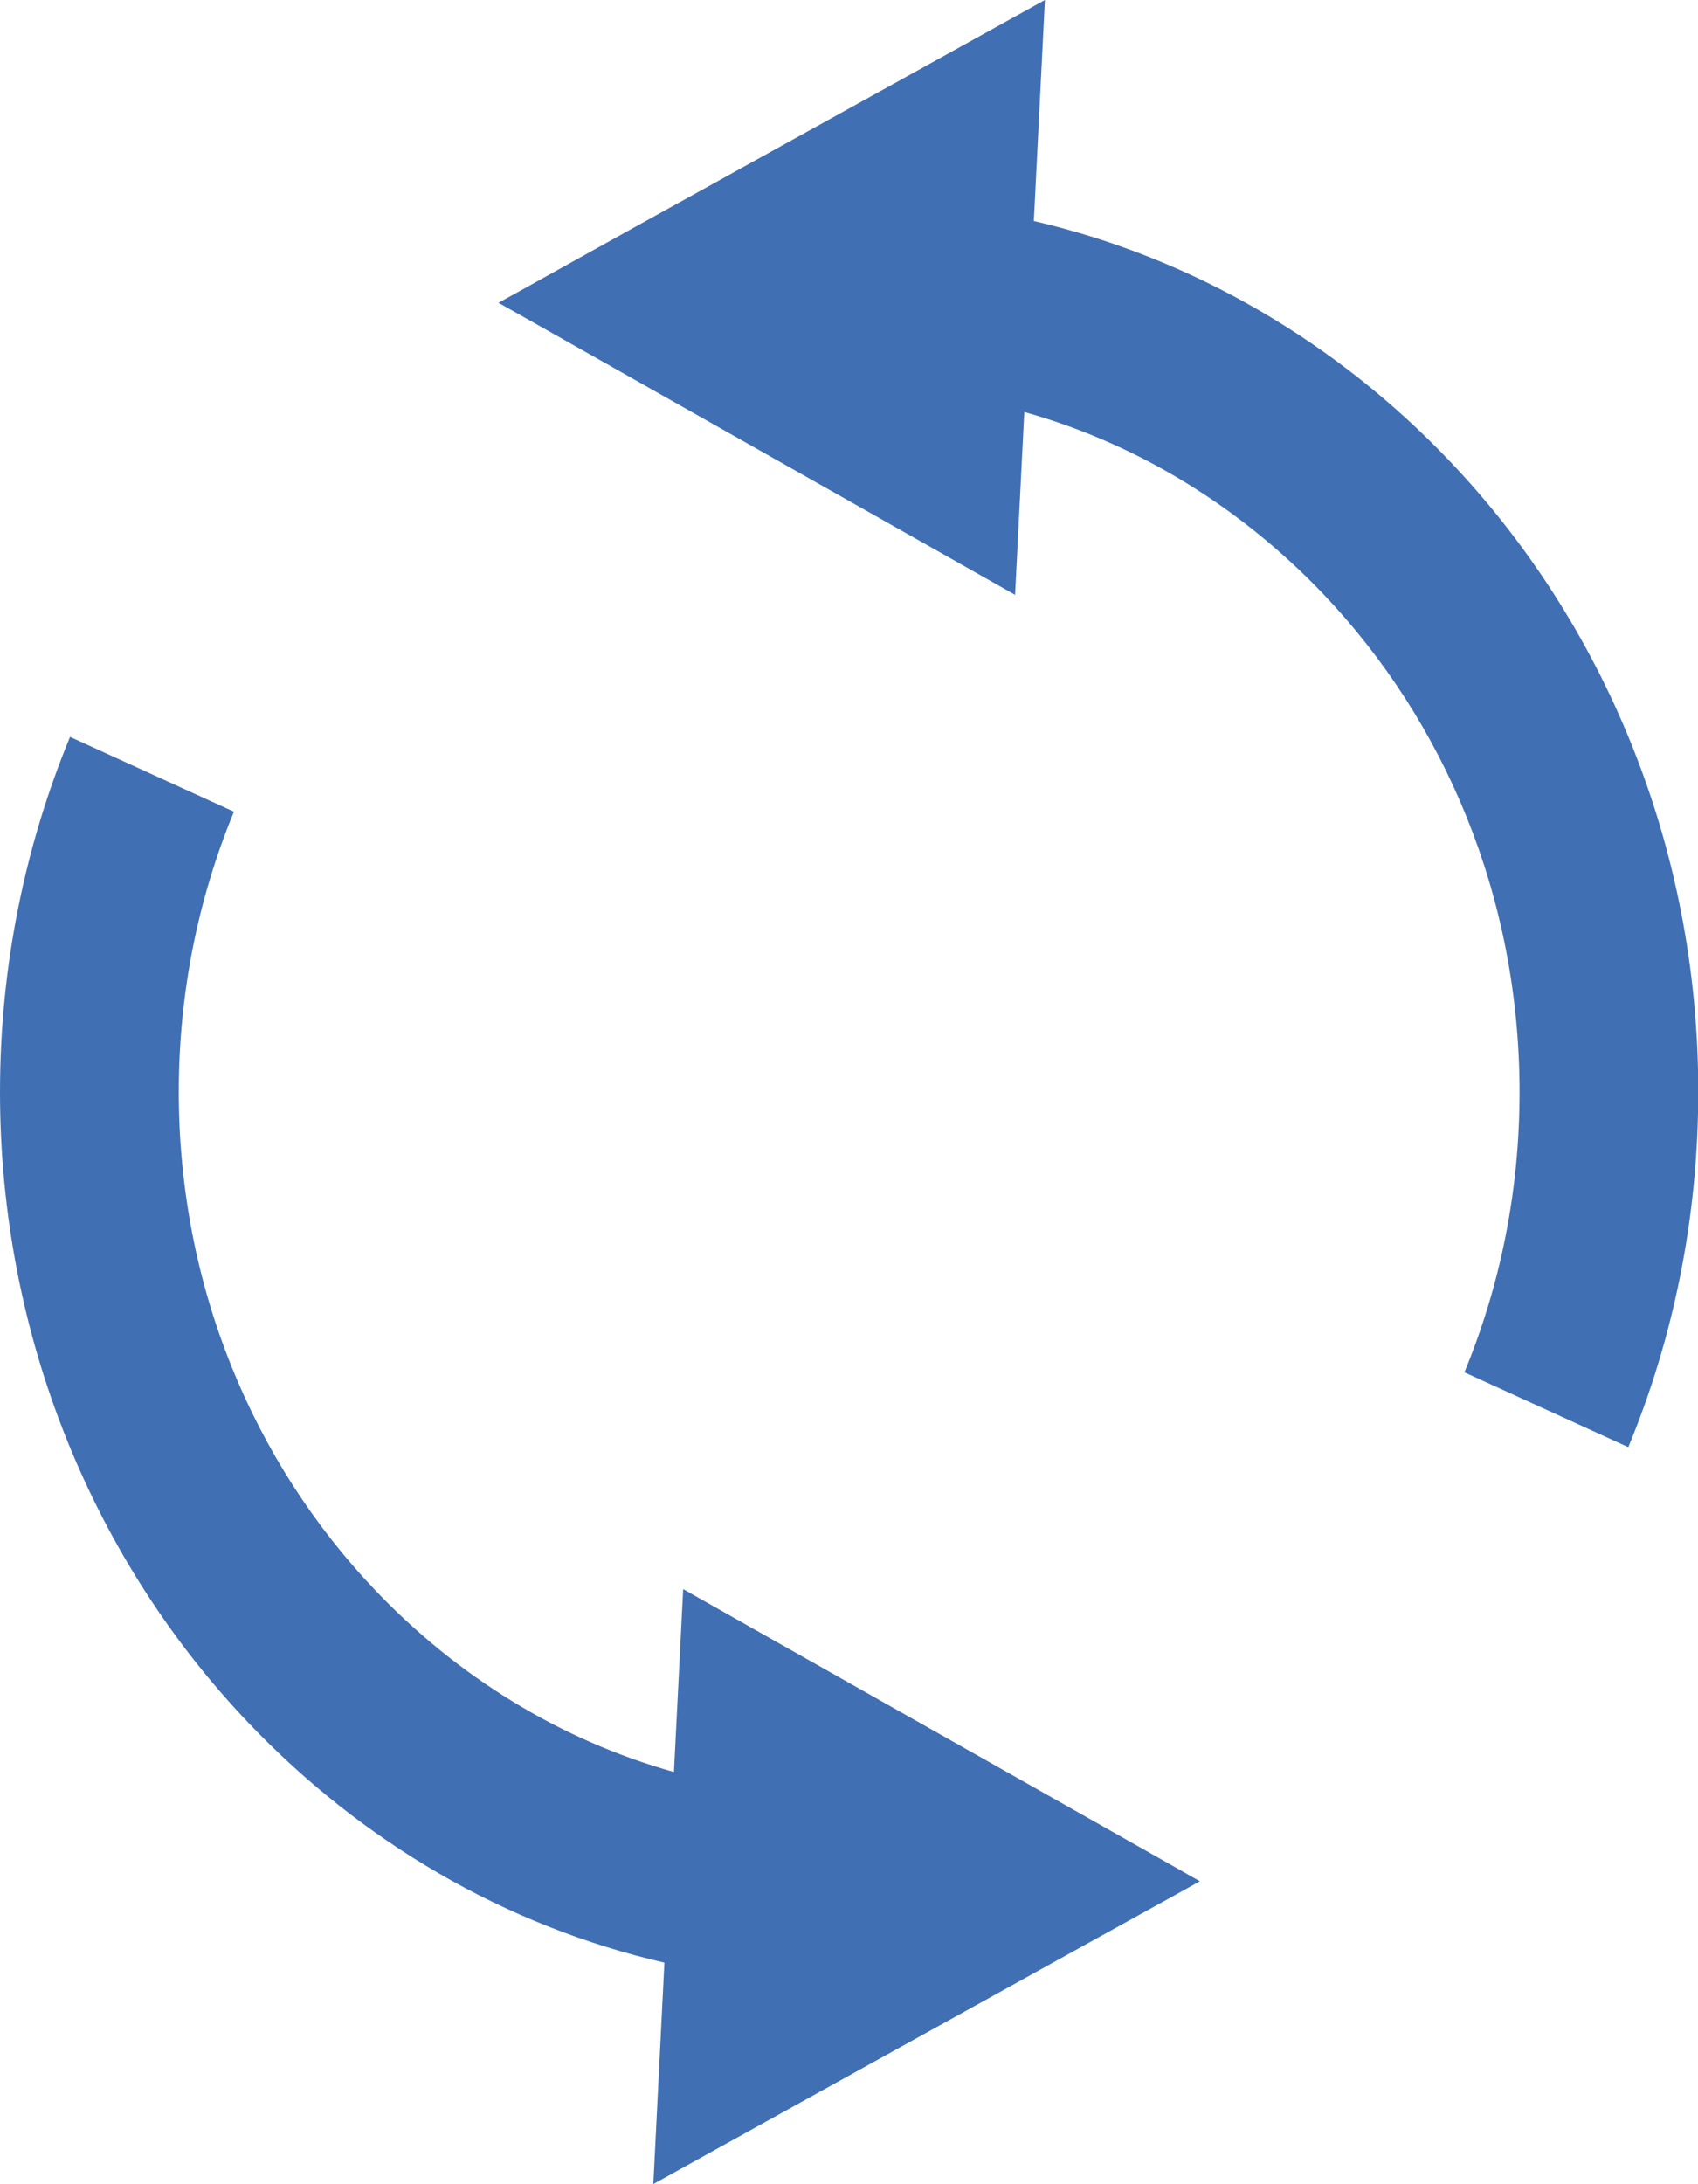
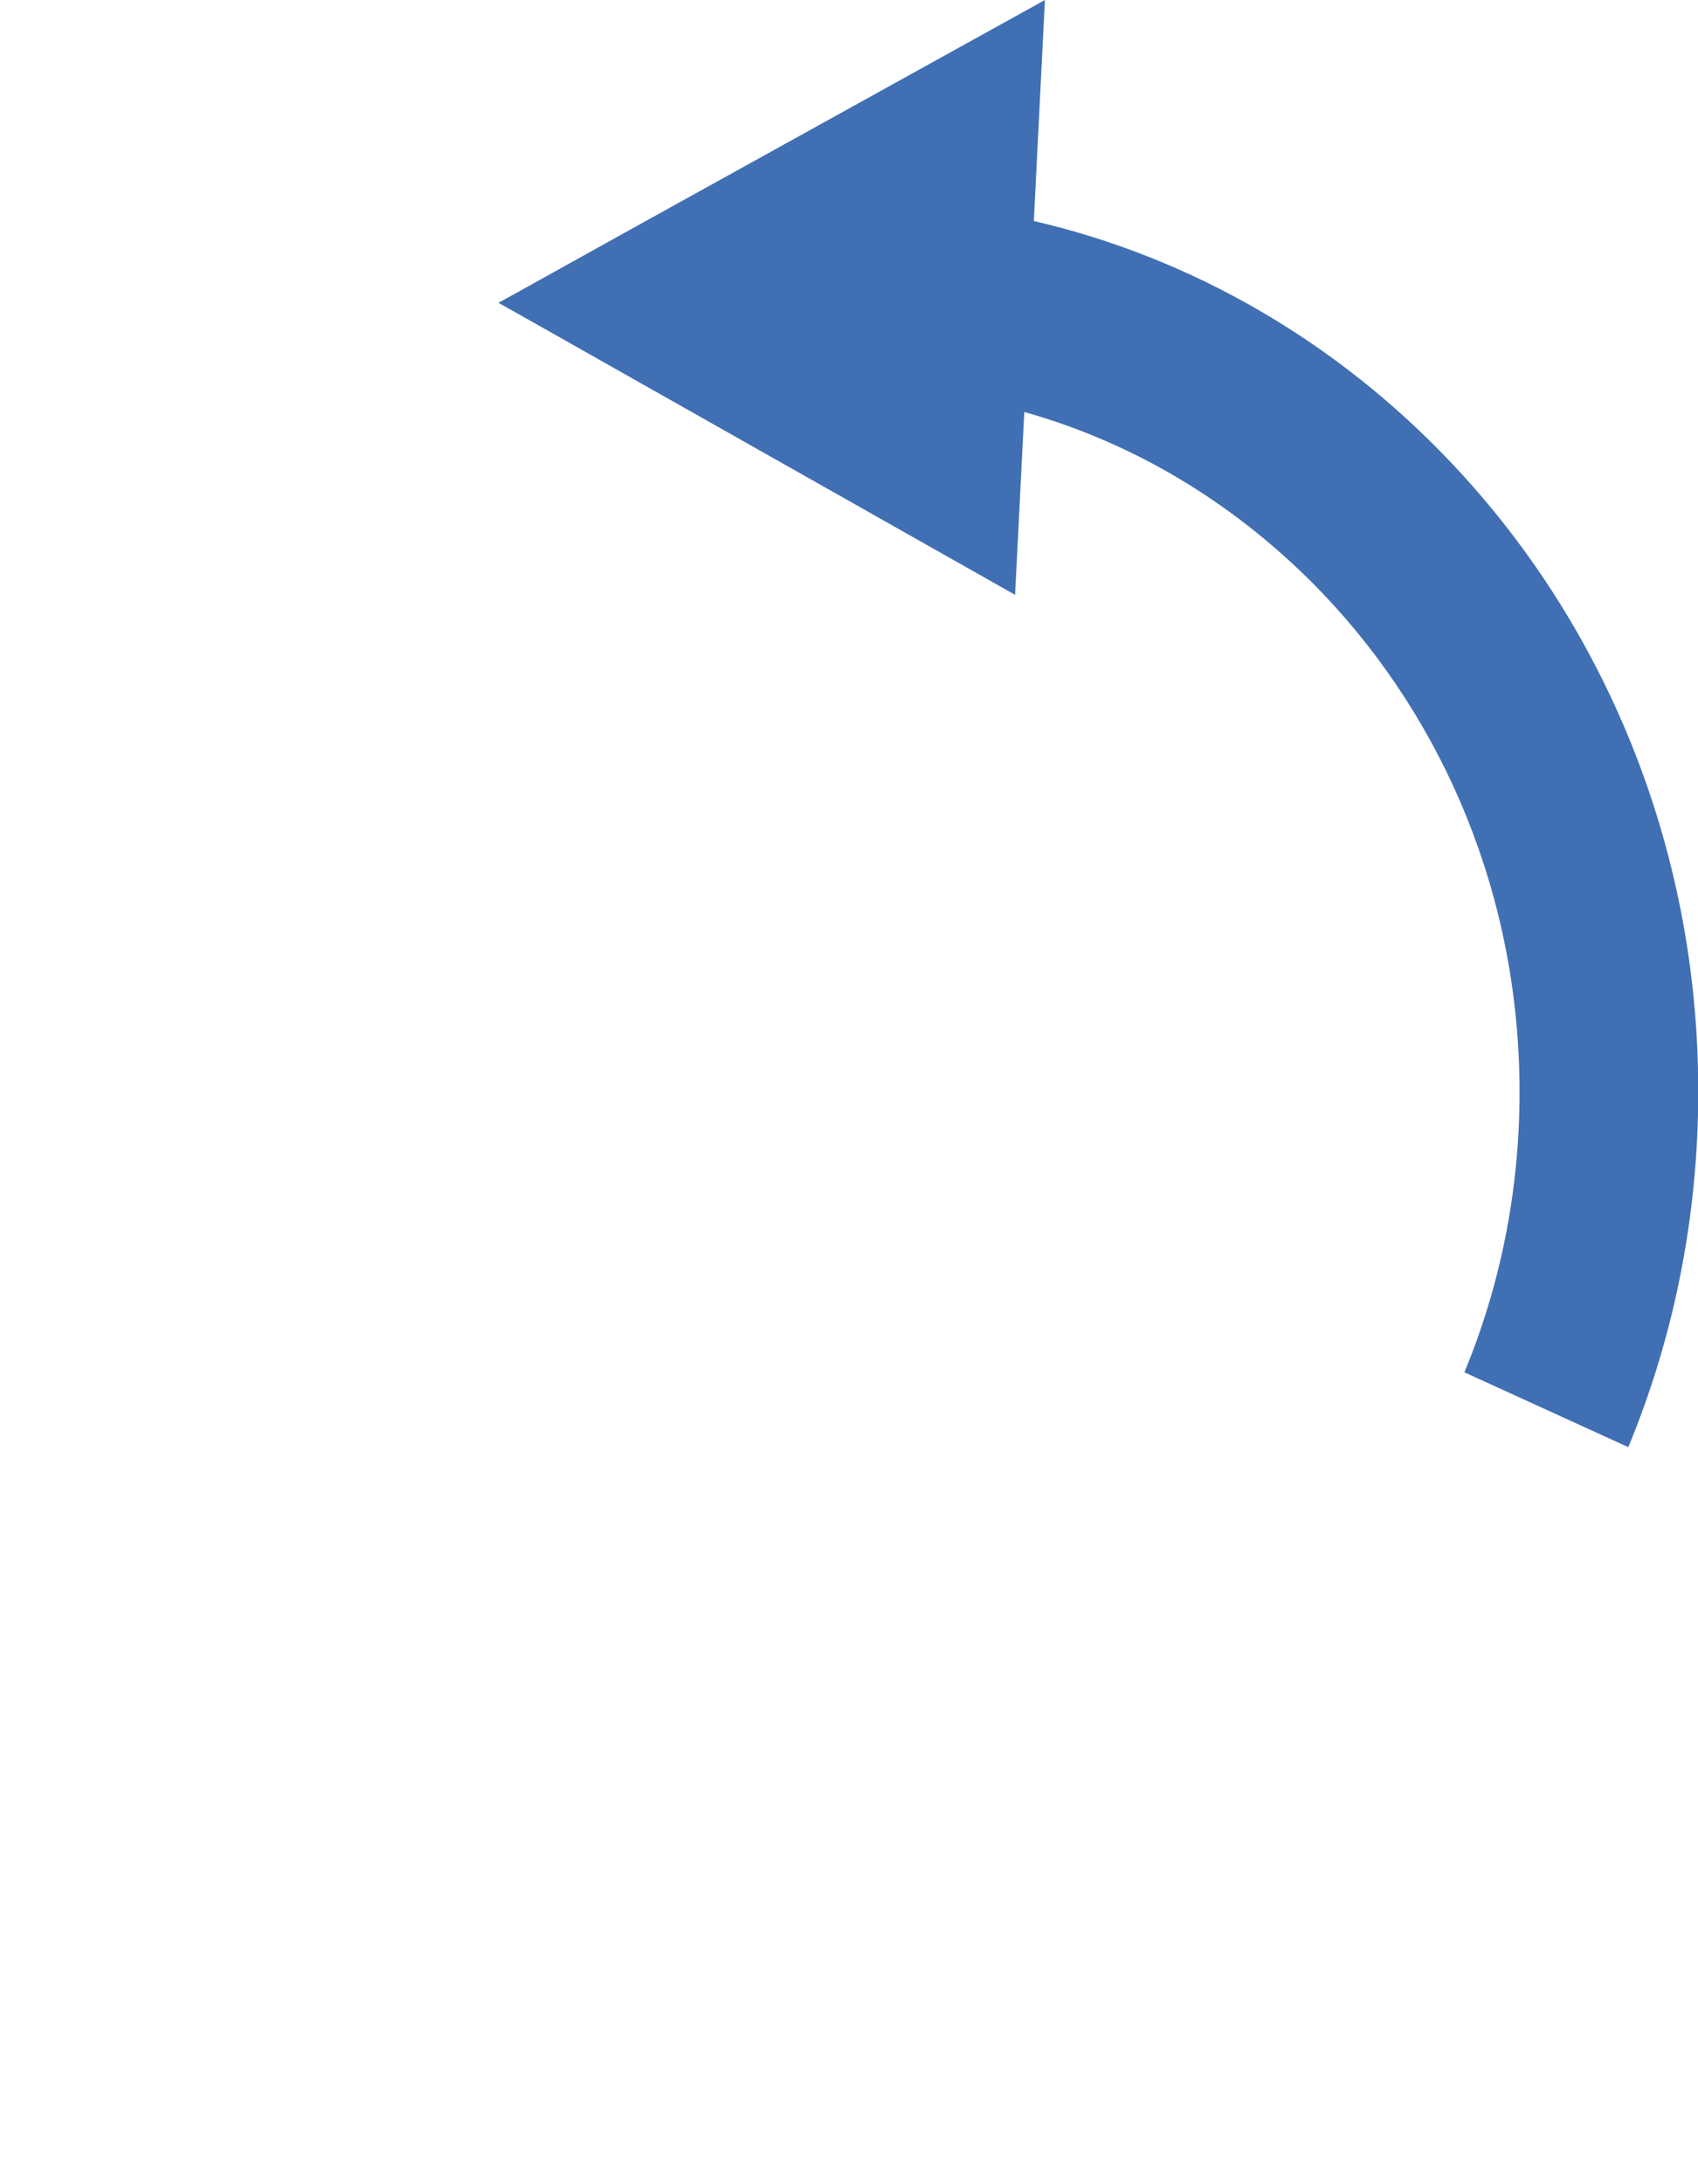
<svg xmlns="http://www.w3.org/2000/svg" width="21" height="27" viewBox="0 0 21 27" fill="none">
  <g clip-path="url(#clip0_1131_1265)">
    <path d="M17.93 5.701C16.545 4.245 14.773 3.193 12.786 2.732L12.923 0L7.79 2.841L6.419 3.603L6.164 3.743L6.57 3.971L8.486 5.054L12.554 7.353L12.668 5.093C14.088 5.491 15.351 6.281 16.365 7.342C17.868 8.921 18.793 11.092 18.793 13.5C18.793 14.735 18.55 15.904 18.111 16.964L20.138 17.889C20.694 16.546 21.003 15.06 21.003 13.5C21.007 10.457 19.828 7.694 17.93 5.701H17.93Z" fill="#416FB3" />
-     <path d="M12.521 21.944L8.449 19.644L8.335 21.905C6.916 21.507 5.649 20.717 4.639 19.656C3.136 18.077 2.211 15.906 2.211 13.498C2.211 12.263 2.454 11.098 2.893 10.034L0.866 9.109C0.31 10.456 0 11.943 0 13.498C0 16.54 1.175 19.308 3.073 21.297C4.459 22.752 6.231 23.805 8.217 24.261L8.08 26.998L13.21 24.157L14.588 23.395L14.839 23.255L14.437 23.027L12.521 21.944H12.521Z" fill="#416FB3" />
  </g>
  <defs>
    <clipPath id="clip0_1131_1265">
      <rect width="21" height="27" fill="white" />
    </clipPath>
  </defs>
</svg>